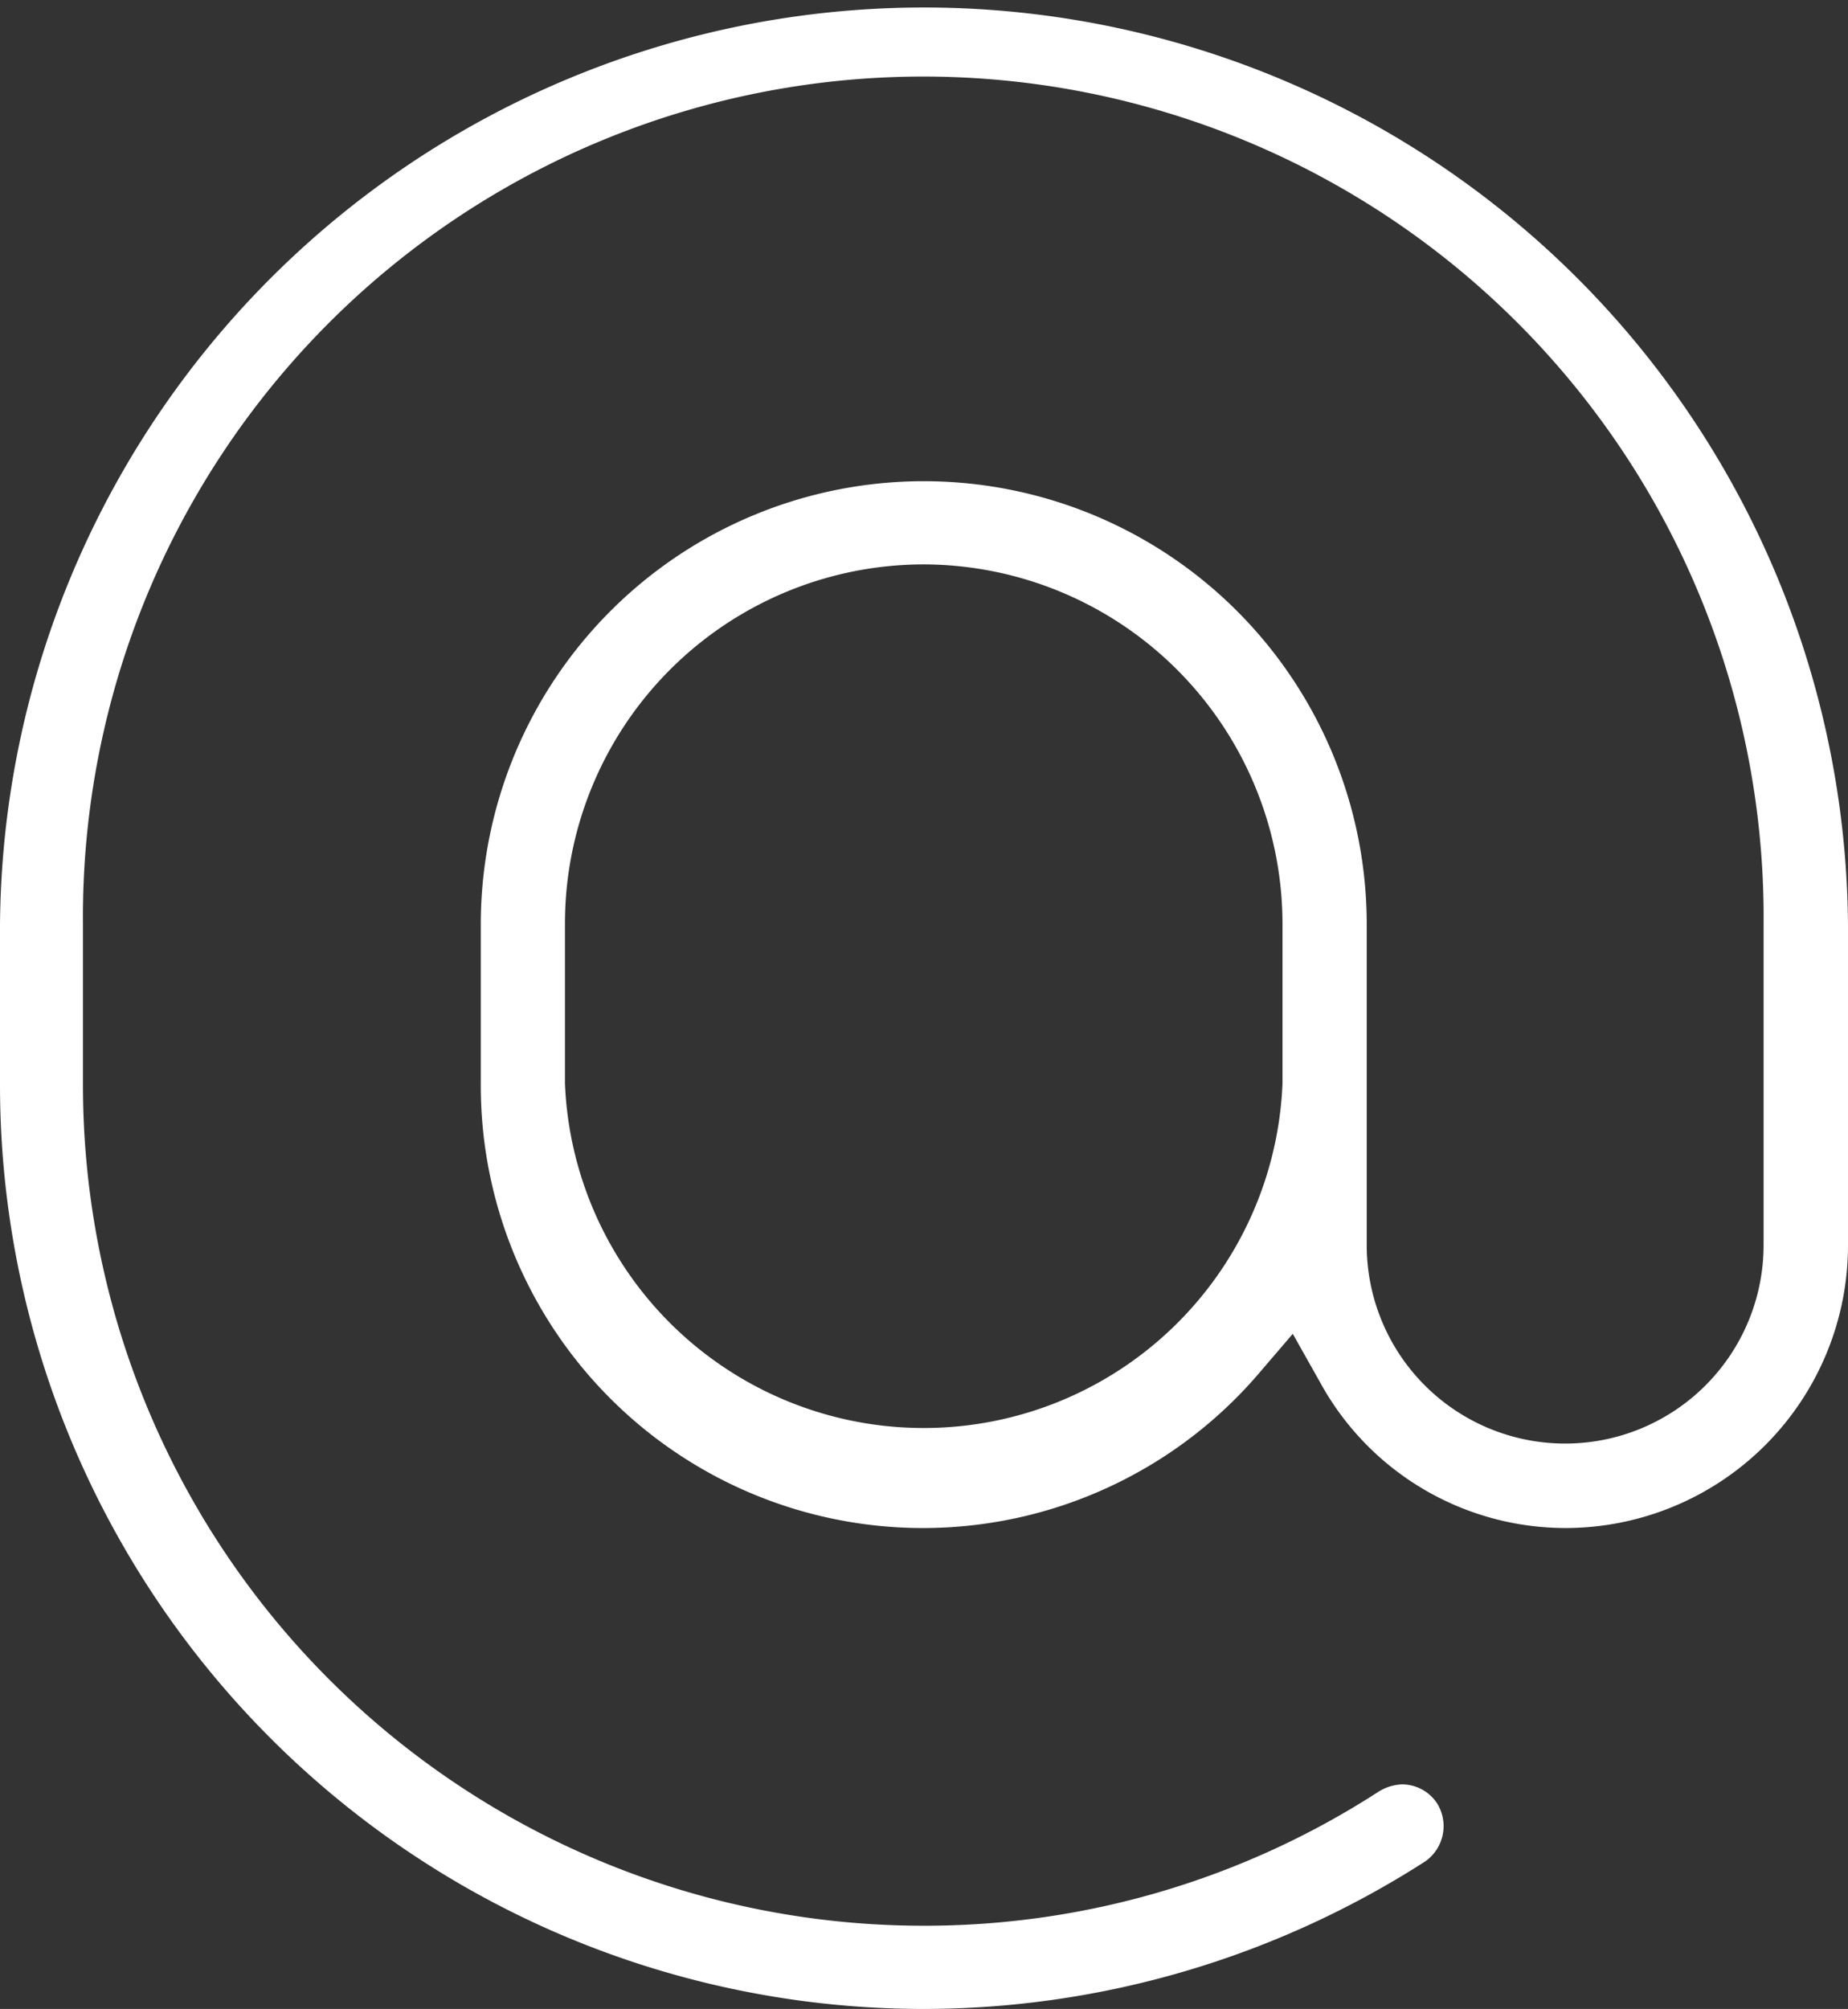
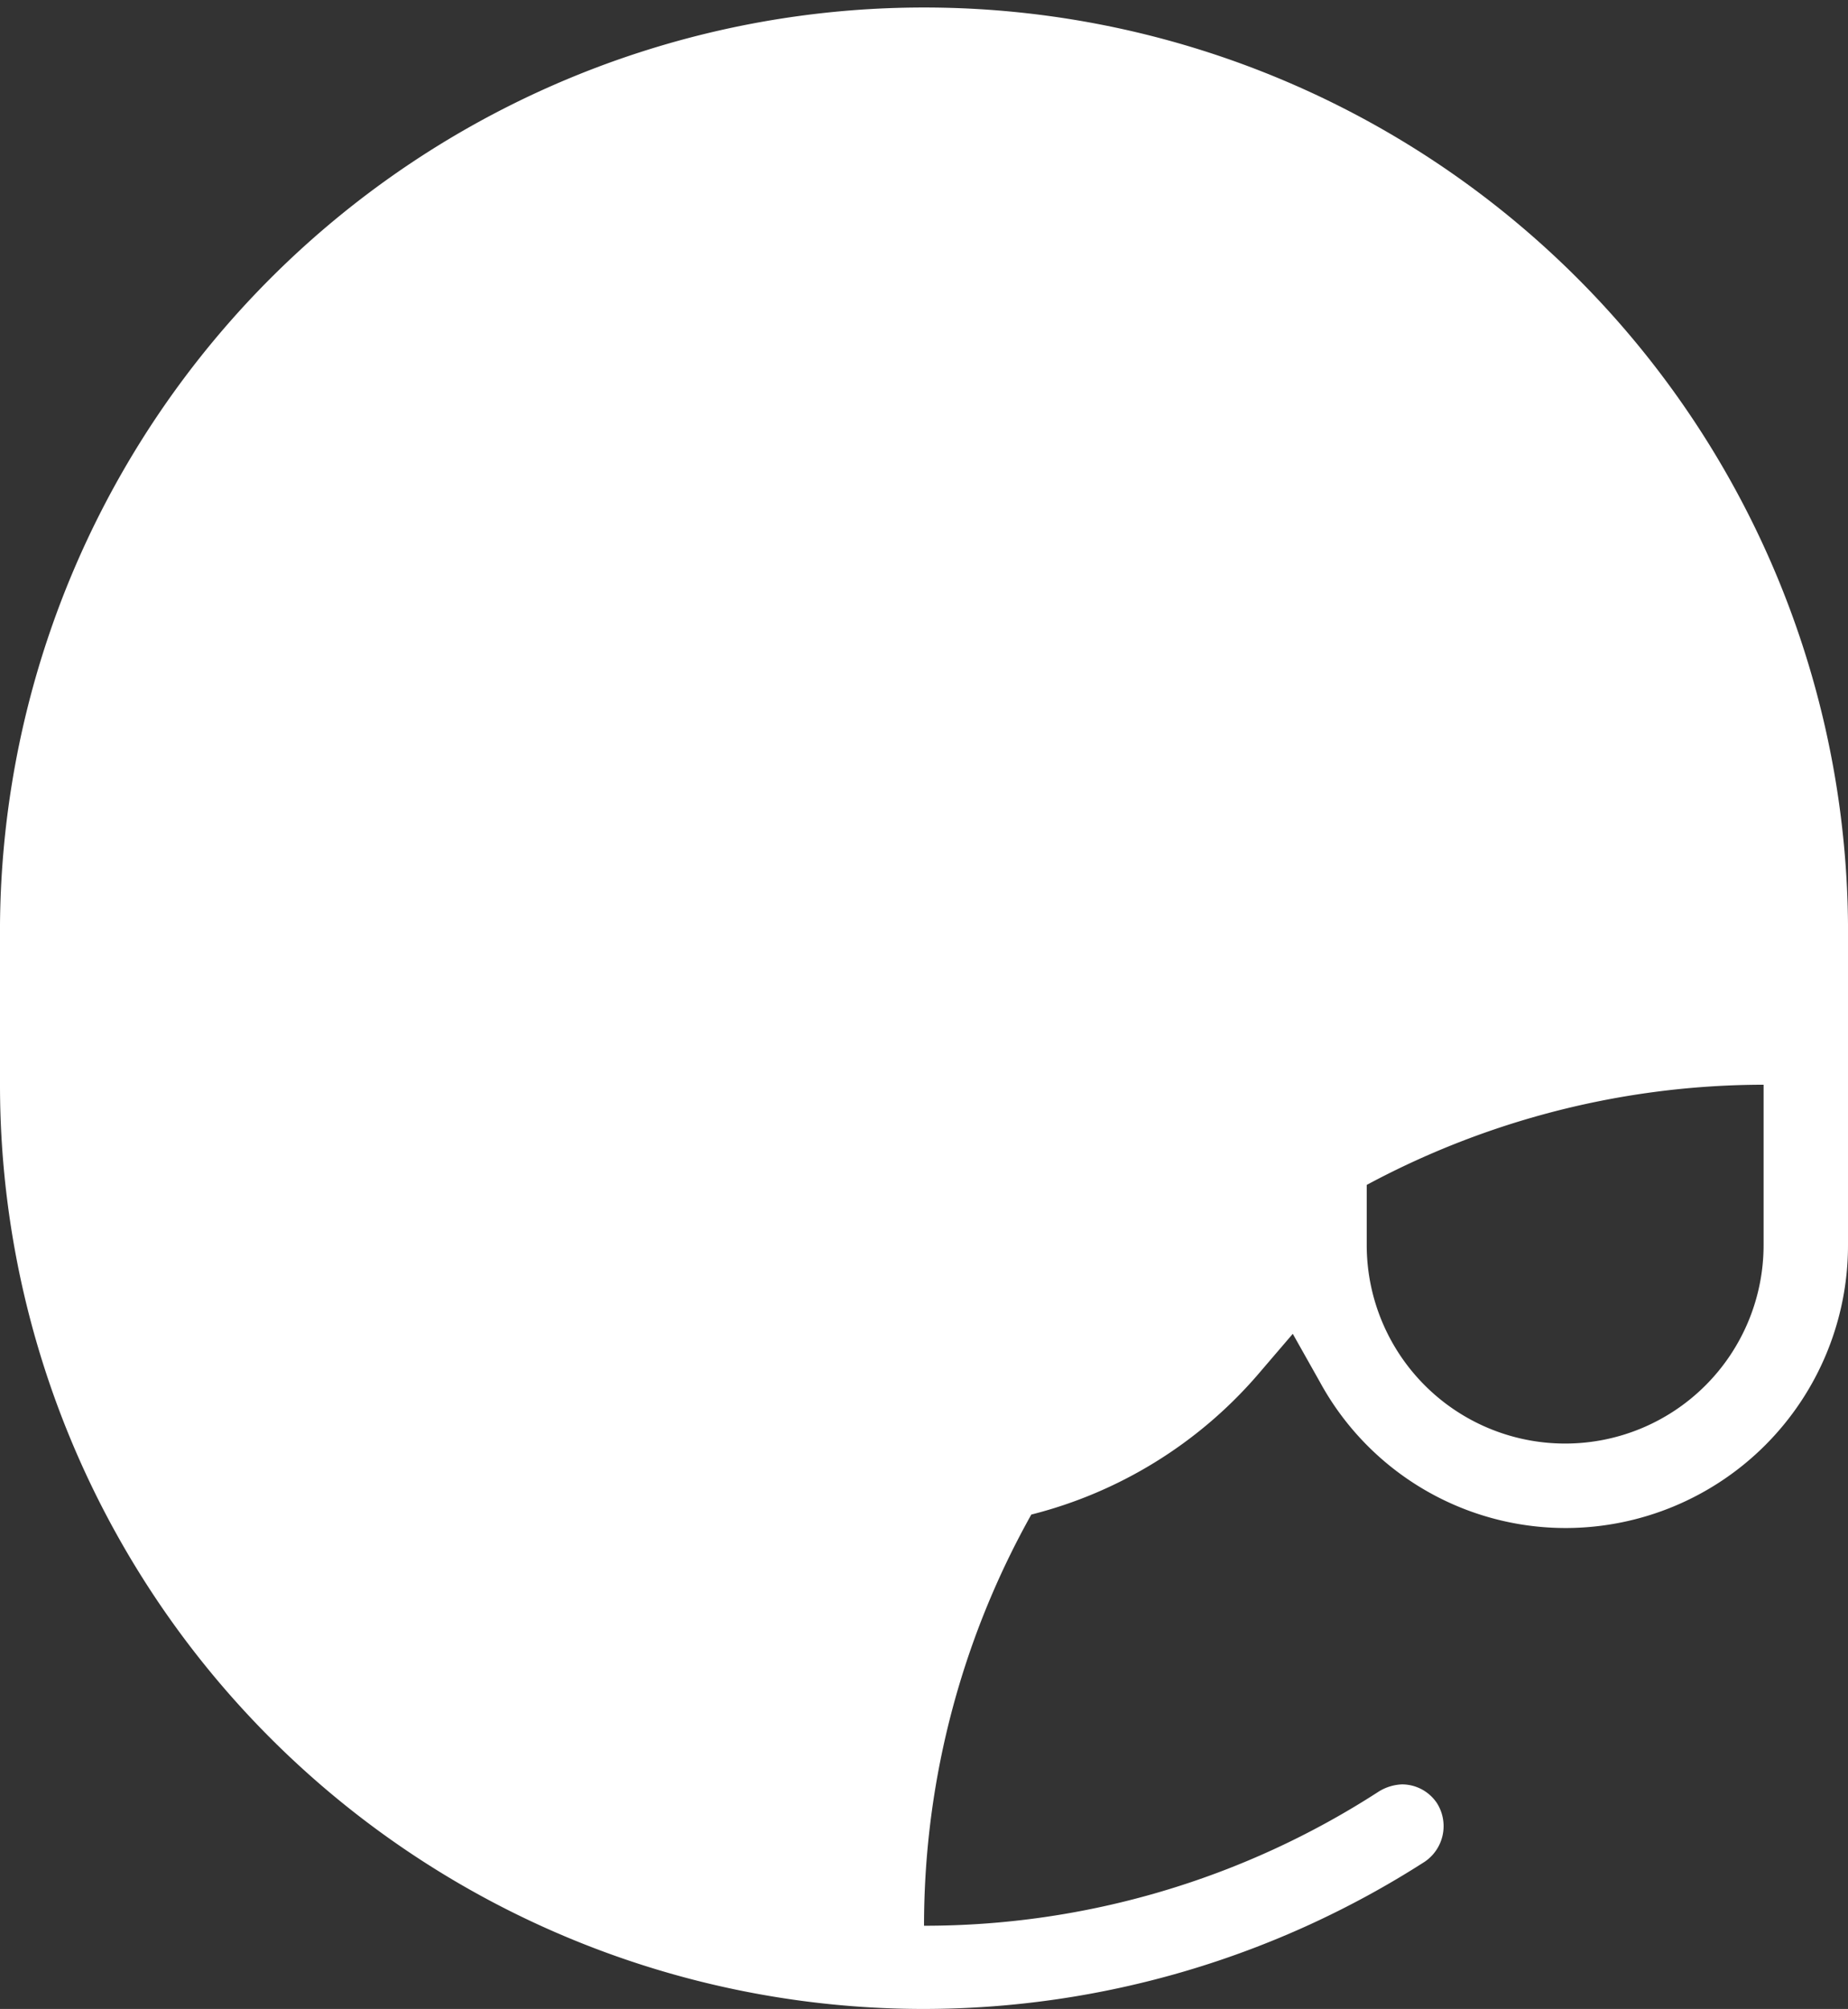
<svg xmlns="http://www.w3.org/2000/svg" width="30.365" height="33" viewBox="0 0 30.365 33">
  <rect x="0" y="0" width="30.365" height="33" fill="#333333" stroke="none" />
-   <path id="Path_291" data-name="Path 291" d="M15.183,33A15.18,15.18,0,0,1,0,17.817V15.183a15.183,15.183,0,0,1,30.365,0v5.269A4.645,4.645,0,0,1,25.738,25.1h0a4.6,4.6,0,0,1-4.051-2.4l-.445-.79-.593.692A7.266,7.266,0,0,1,7.9,17.817V15.183a7.278,7.278,0,1,1,14.557,0v5.269a3.26,3.26,0,1,0,6.521,0V15.183a13.808,13.808,0,1,0-27.615,0v2.635A13.813,13.813,0,0,0,15.183,31.633h0a13.728,13.728,0,0,0,7.476-2.207.783.783,0,0,1,.379-.115.691.691,0,0,1,.576.313.707.707,0,0,1-.2.955A15.259,15.259,0,0,1,15.183,33Zm0-23.729a5.9,5.9,0,0,0-5.9,5.9V17.8a5.9,5.9,0,0,0,11.79,0V15.166A5.91,5.91,0,0,0,15.183,9.271Z" fill="#fff" />
+   <path id="Path_291" data-name="Path 291" d="M15.183,33A15.18,15.18,0,0,1,0,17.817V15.183a15.183,15.183,0,0,1,30.365,0v5.269A4.645,4.645,0,0,1,25.738,25.1h0a4.6,4.6,0,0,1-4.051-2.4l-.445-.79-.593.692A7.266,7.266,0,0,1,7.9,17.817V15.183a7.278,7.278,0,1,1,14.557,0v5.269a3.26,3.26,0,1,0,6.521,0V15.183v2.635A13.813,13.813,0,0,0,15.183,31.633h0a13.728,13.728,0,0,0,7.476-2.207.783.783,0,0,1,.379-.115.691.691,0,0,1,.576.313.707.707,0,0,1-.2.955A15.259,15.259,0,0,1,15.183,33Zm0-23.729a5.9,5.9,0,0,0-5.9,5.9V17.8a5.9,5.9,0,0,0,11.79,0V15.166A5.91,5.91,0,0,0,15.183,9.271Z" fill="#fff" />
</svg>